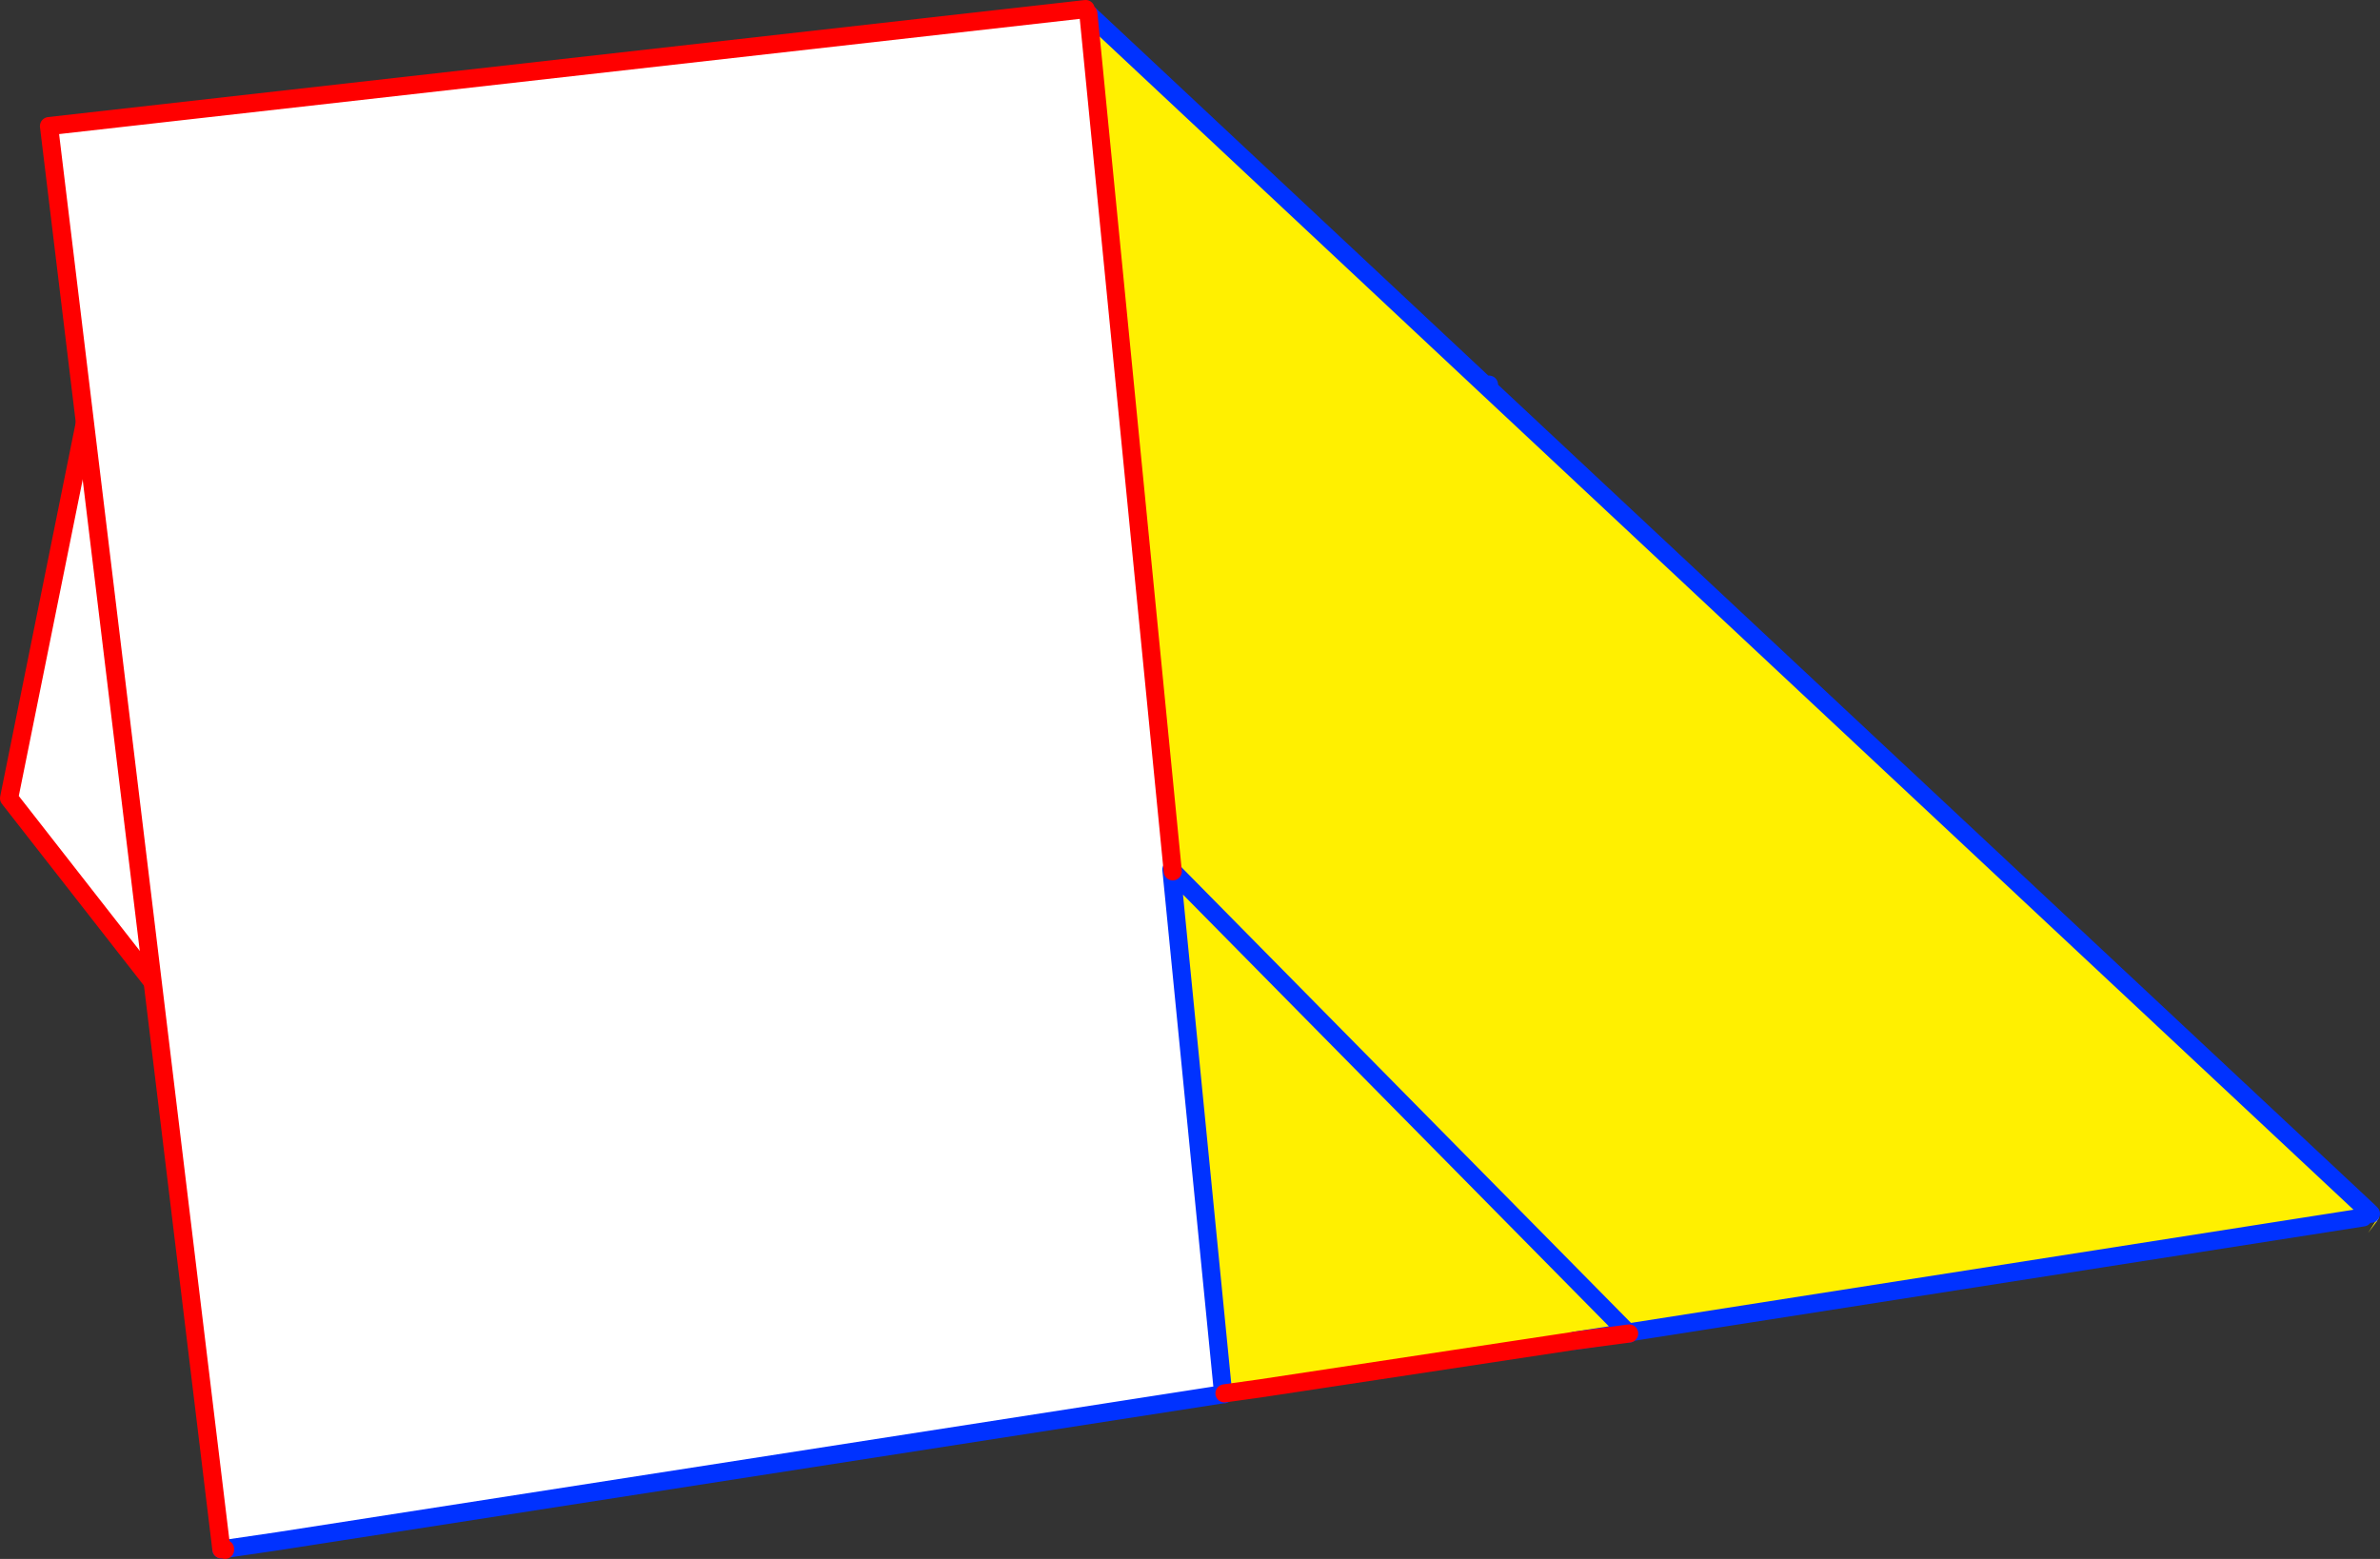
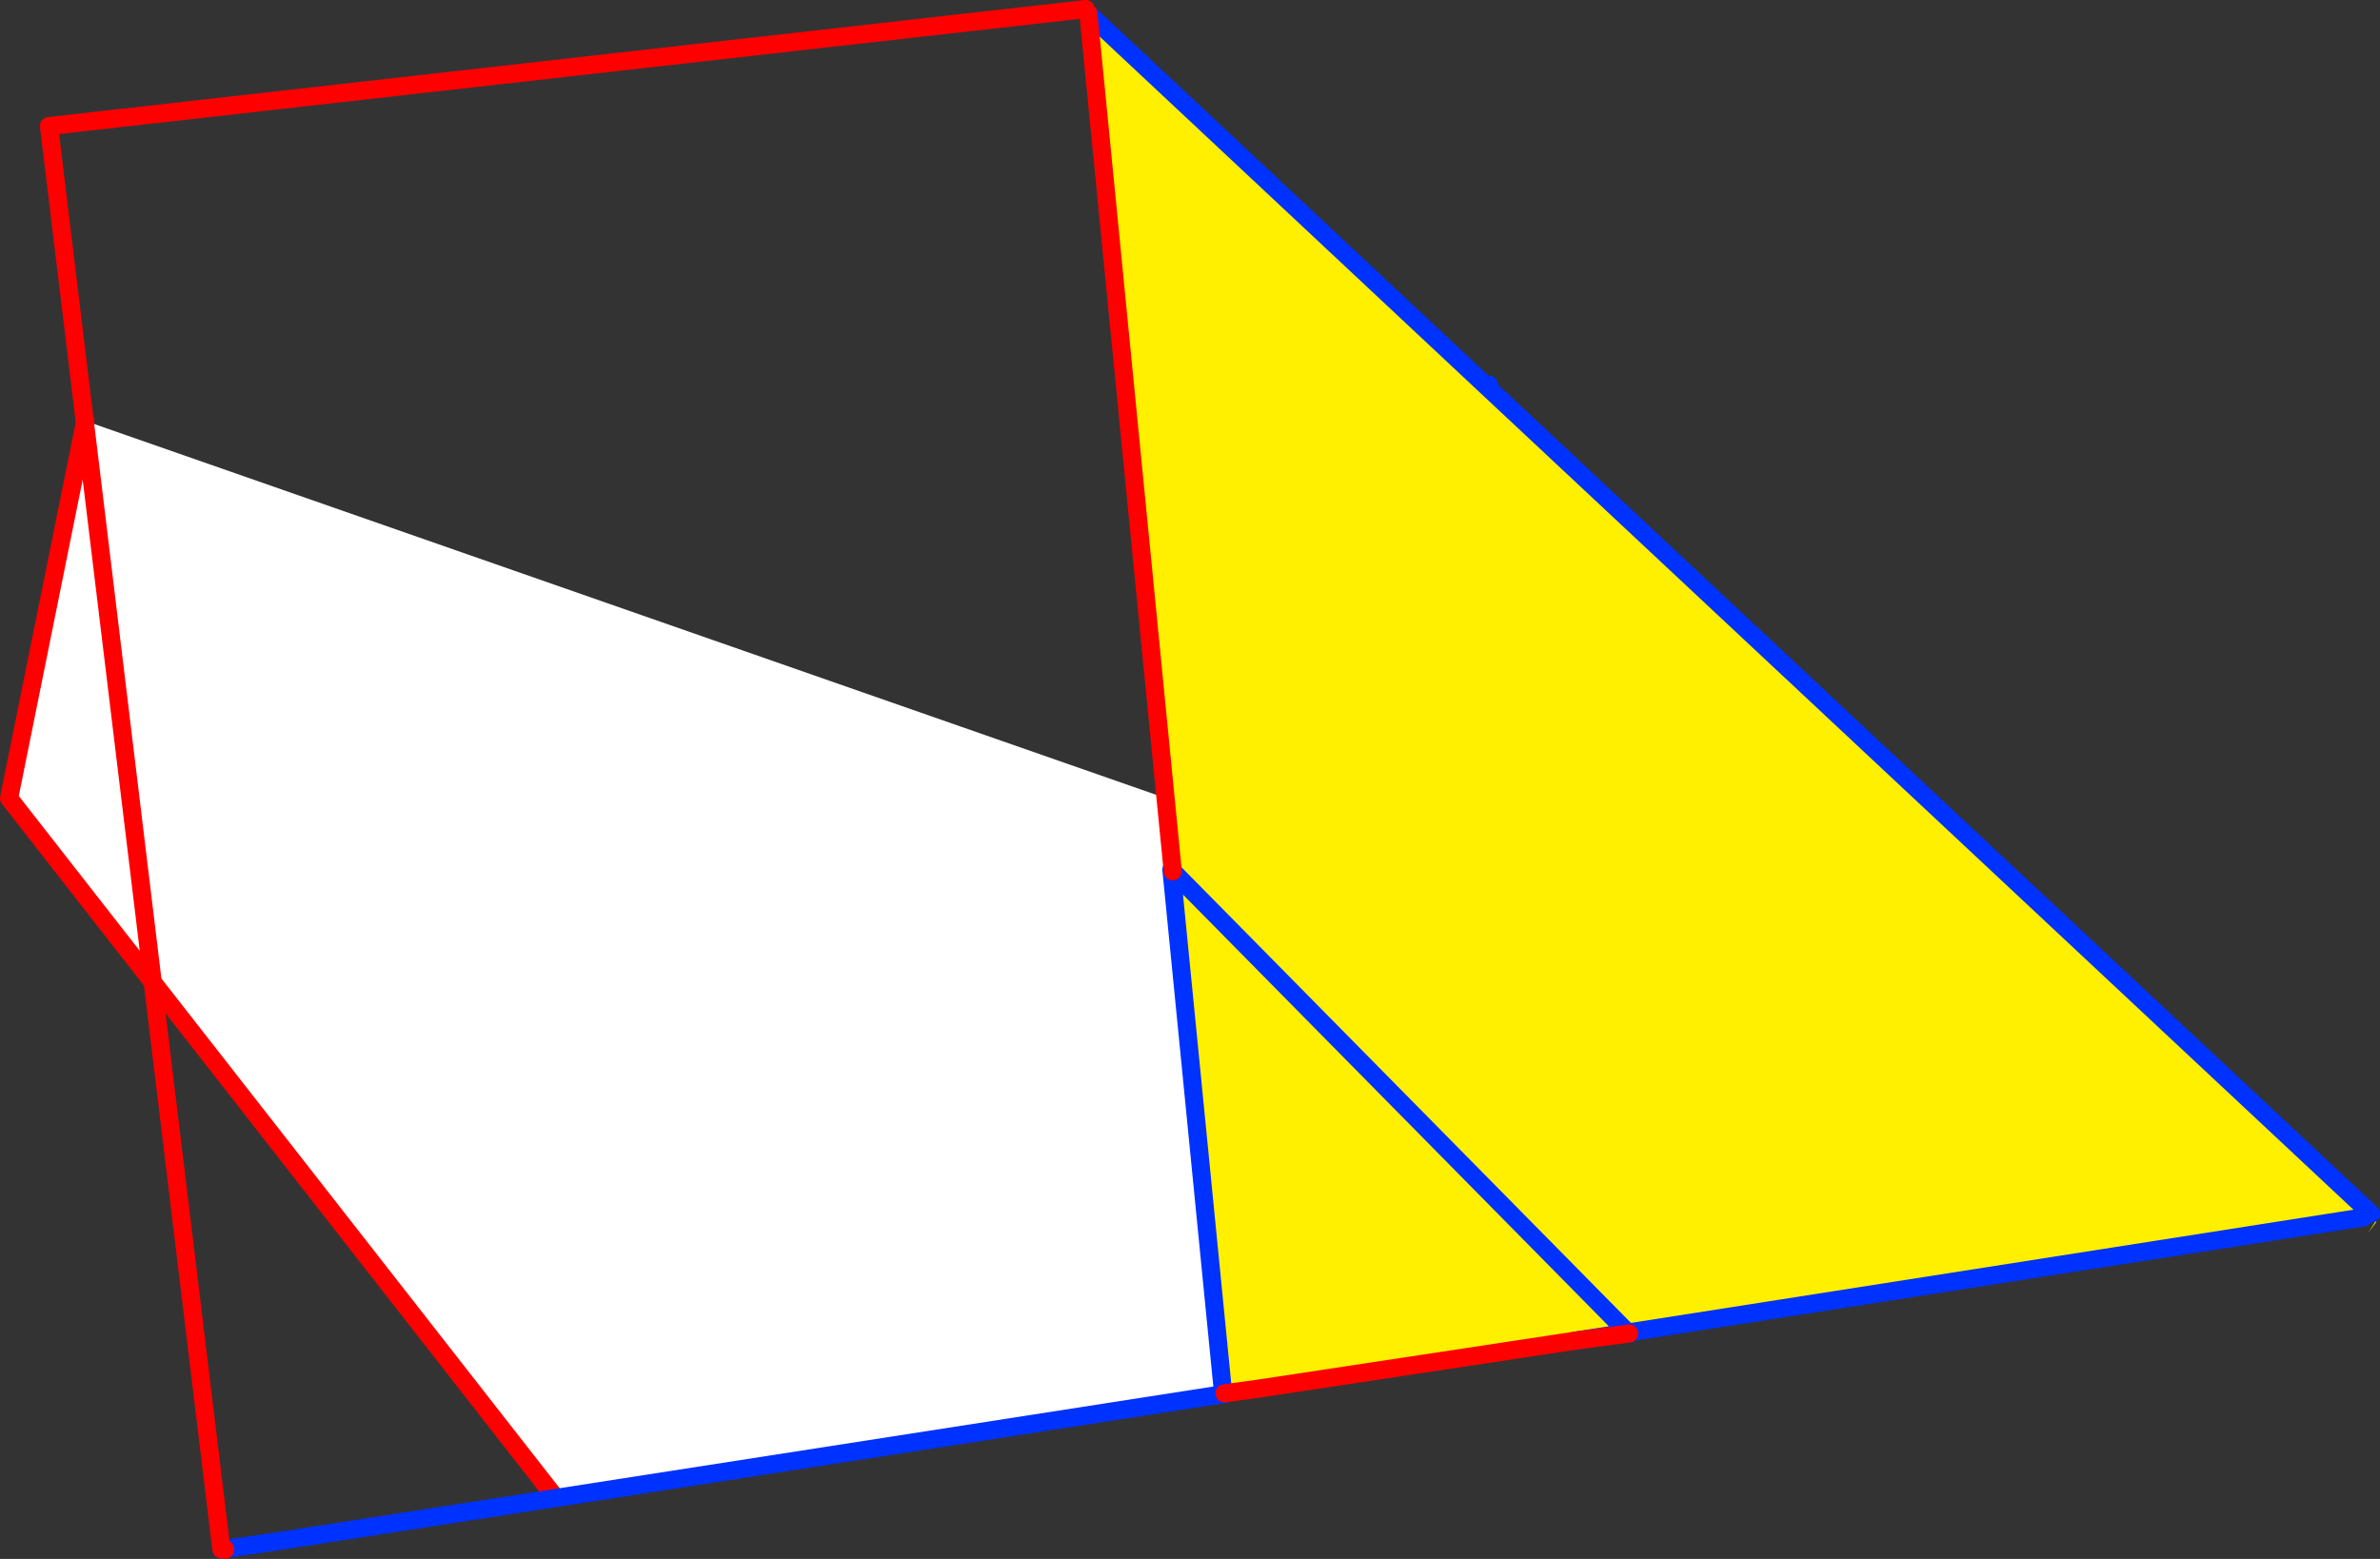
<svg xmlns="http://www.w3.org/2000/svg" height="171.85px" width="262.3px">
  <rect width="100%" height="100%" fill="#333333" stroke="none" />
  <g transform="matrix(1.0, 0.0, 0.0, 1.0, -255.25, -216.2)">
    <path d="M316.4 381.2 L256.25 304.2 264.65 262.6 515.05 350.05 316.4 381.2" fill="#ffffff" fill-rule="evenodd" stroke="none" />
    <path d="M316.4 381.2 L256.25 304.2 264.65 262.6" fill="none" stroke="#ff0000" stroke-linecap="round" stroke-linejoin="round" stroke-width="2.0" />
-     <path d="M264.65 262.6 L515.05 350.05 316.4 381.2 Z" fill="none" stroke="#0032ff" stroke-linecap="round" stroke-linejoin="round" stroke-width="2.0" />
    <path d="M419.2 258.9 L419.35 258.6 517.05 350.05 517.05 350.3 517.05 350.4 517.1 350.5 516.55 350.0 516.3 349.75 419.2 258.9 516.3 349.75 515.7 350.4 434.65 363.1 434.6 363.05 428.85 363.95 428.8 364.0 394.15 369.25 390.2 369.8 394.15 369.25 390.15 369.9 390.2 369.85 390.2 369.8 390.2 369.85 390.15 369.9 390.05 369.9 390.0 369.9 390.05 369.8 384.35 312.05 384.5 312.25 375.2 217.7 419.2 258.9 M390.05 369.8 L390.05 369.9 390.05 369.8 M285.85 386.1 L280.05 387.05 280.05 386.95 285.85 386.1 M384.5 312.25 L434.6 363.05 384.5 312.25 M517.1 350.85 L517.15 350.9 516.25 352.1 517.05 350.85 517.1 350.85" fill="#fff000" fill-rule="evenodd" stroke="none" />
-     <path d="M517.1 350.5 L517.05 350.4 517.05 350.3 517.05 350.05 517.45 350.4 517.15 350.9 517.1 350.85 517.2 350.7 517.1 350.5 M374.9 217.2 L374.95 217.45 375.2 217.7 384.5 312.25 384.35 312.05 390.05 369.8 390.0 369.9 285.85 386.1 280.05 386.95 279.65 387.0 260.65 230.1 374.9 217.2" fill="#ffffff" fill-rule="evenodd" stroke="none" />
    <path d="M419.35 258.6 L419.2 258.9 516.3 349.75 516.55 350.0 M374.95 217.45 L375.2 217.7 419.2 258.9 M390.05 369.8 L384.35 312.05 384.5 312.25 434.6 363.05 434.65 363.1 428.8 364.0 M390.0 369.9 L390.05 369.9 390.05 369.8 M390.0 369.9 L285.85 386.1 280.05 386.95 279.65 387.0 M390.15 369.9 L390.2 369.85 390.2 369.8 M390.05 369.9 L390.15 369.9 M434.8 363.2 L434.65 363.1 515.7 350.4" fill="none" stroke="#0032ff" stroke-linecap="round" stroke-linejoin="round" stroke-width="2.0" />
    <path d="M384.5 312.25 L375.2 217.7 M280.05 387.05 L280.05 386.95 M279.65 387.0 L260.65 230.1 374.9 217.2 M390.2 369.8 L394.15 369.25 428.8 364.0 434.8 363.2" fill="none" stroke="#ff0000" stroke-linecap="round" stroke-linejoin="round" stroke-width="2.0" />
  </g>
</svg>